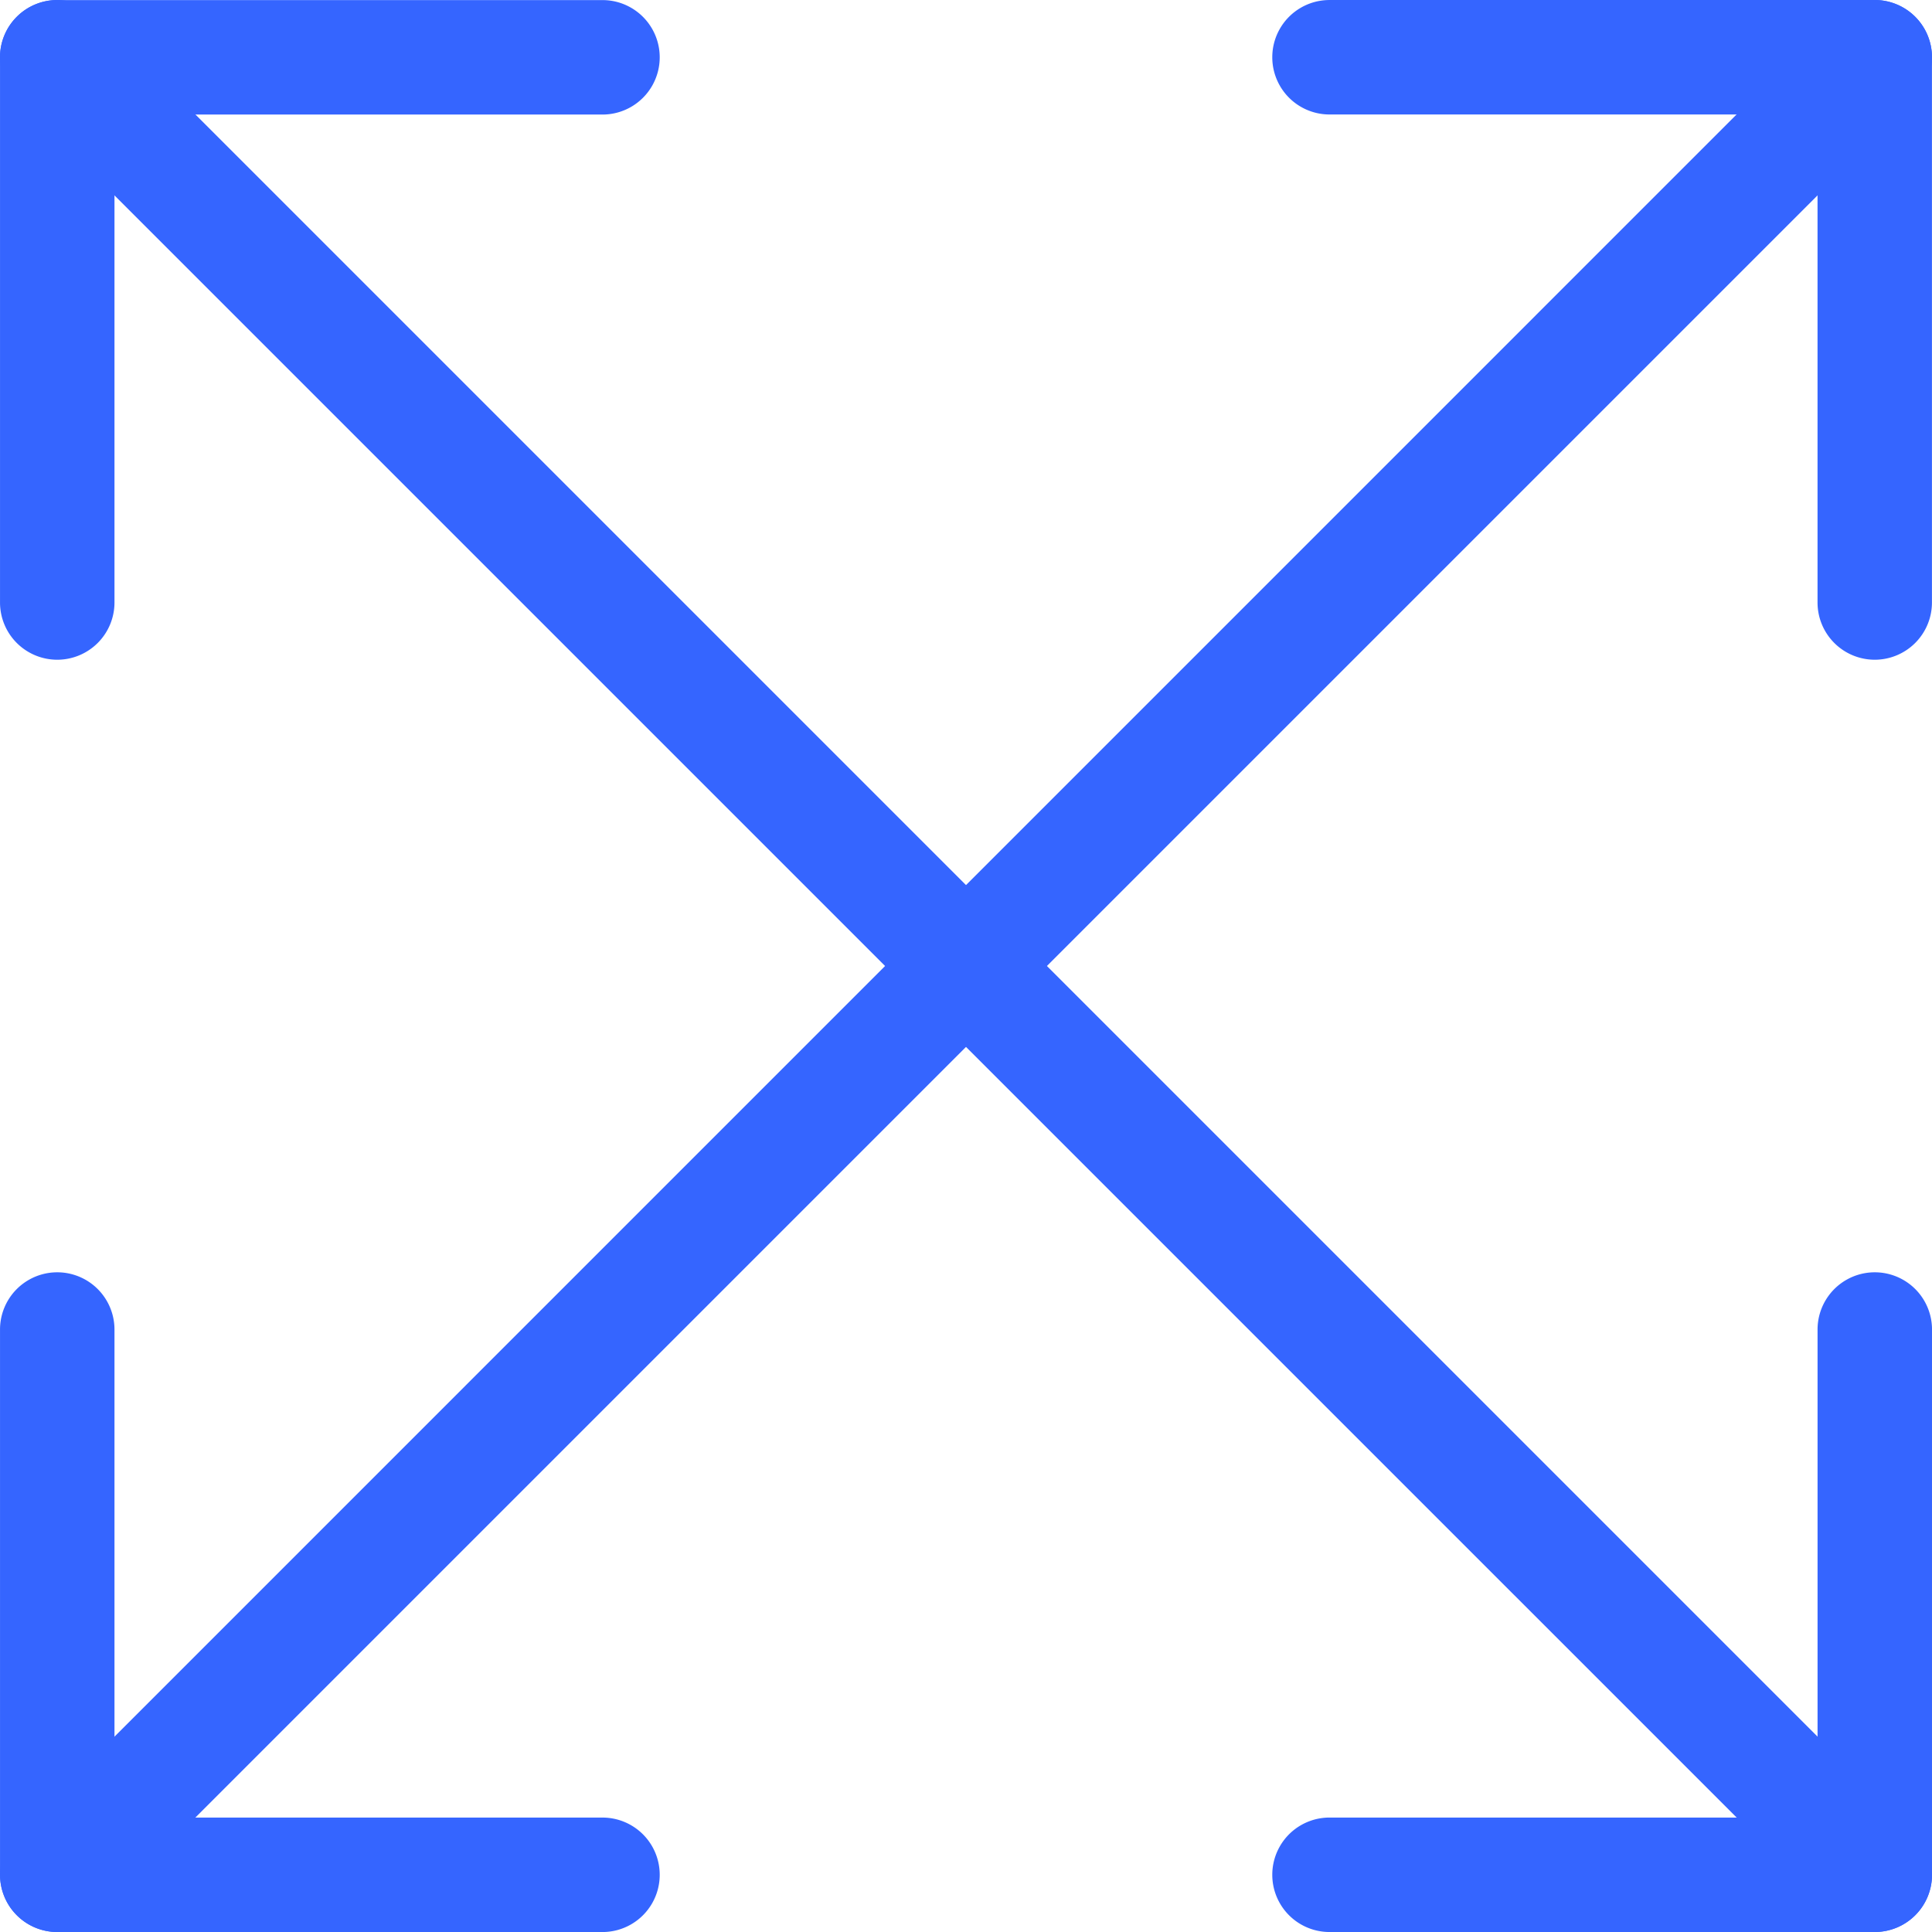
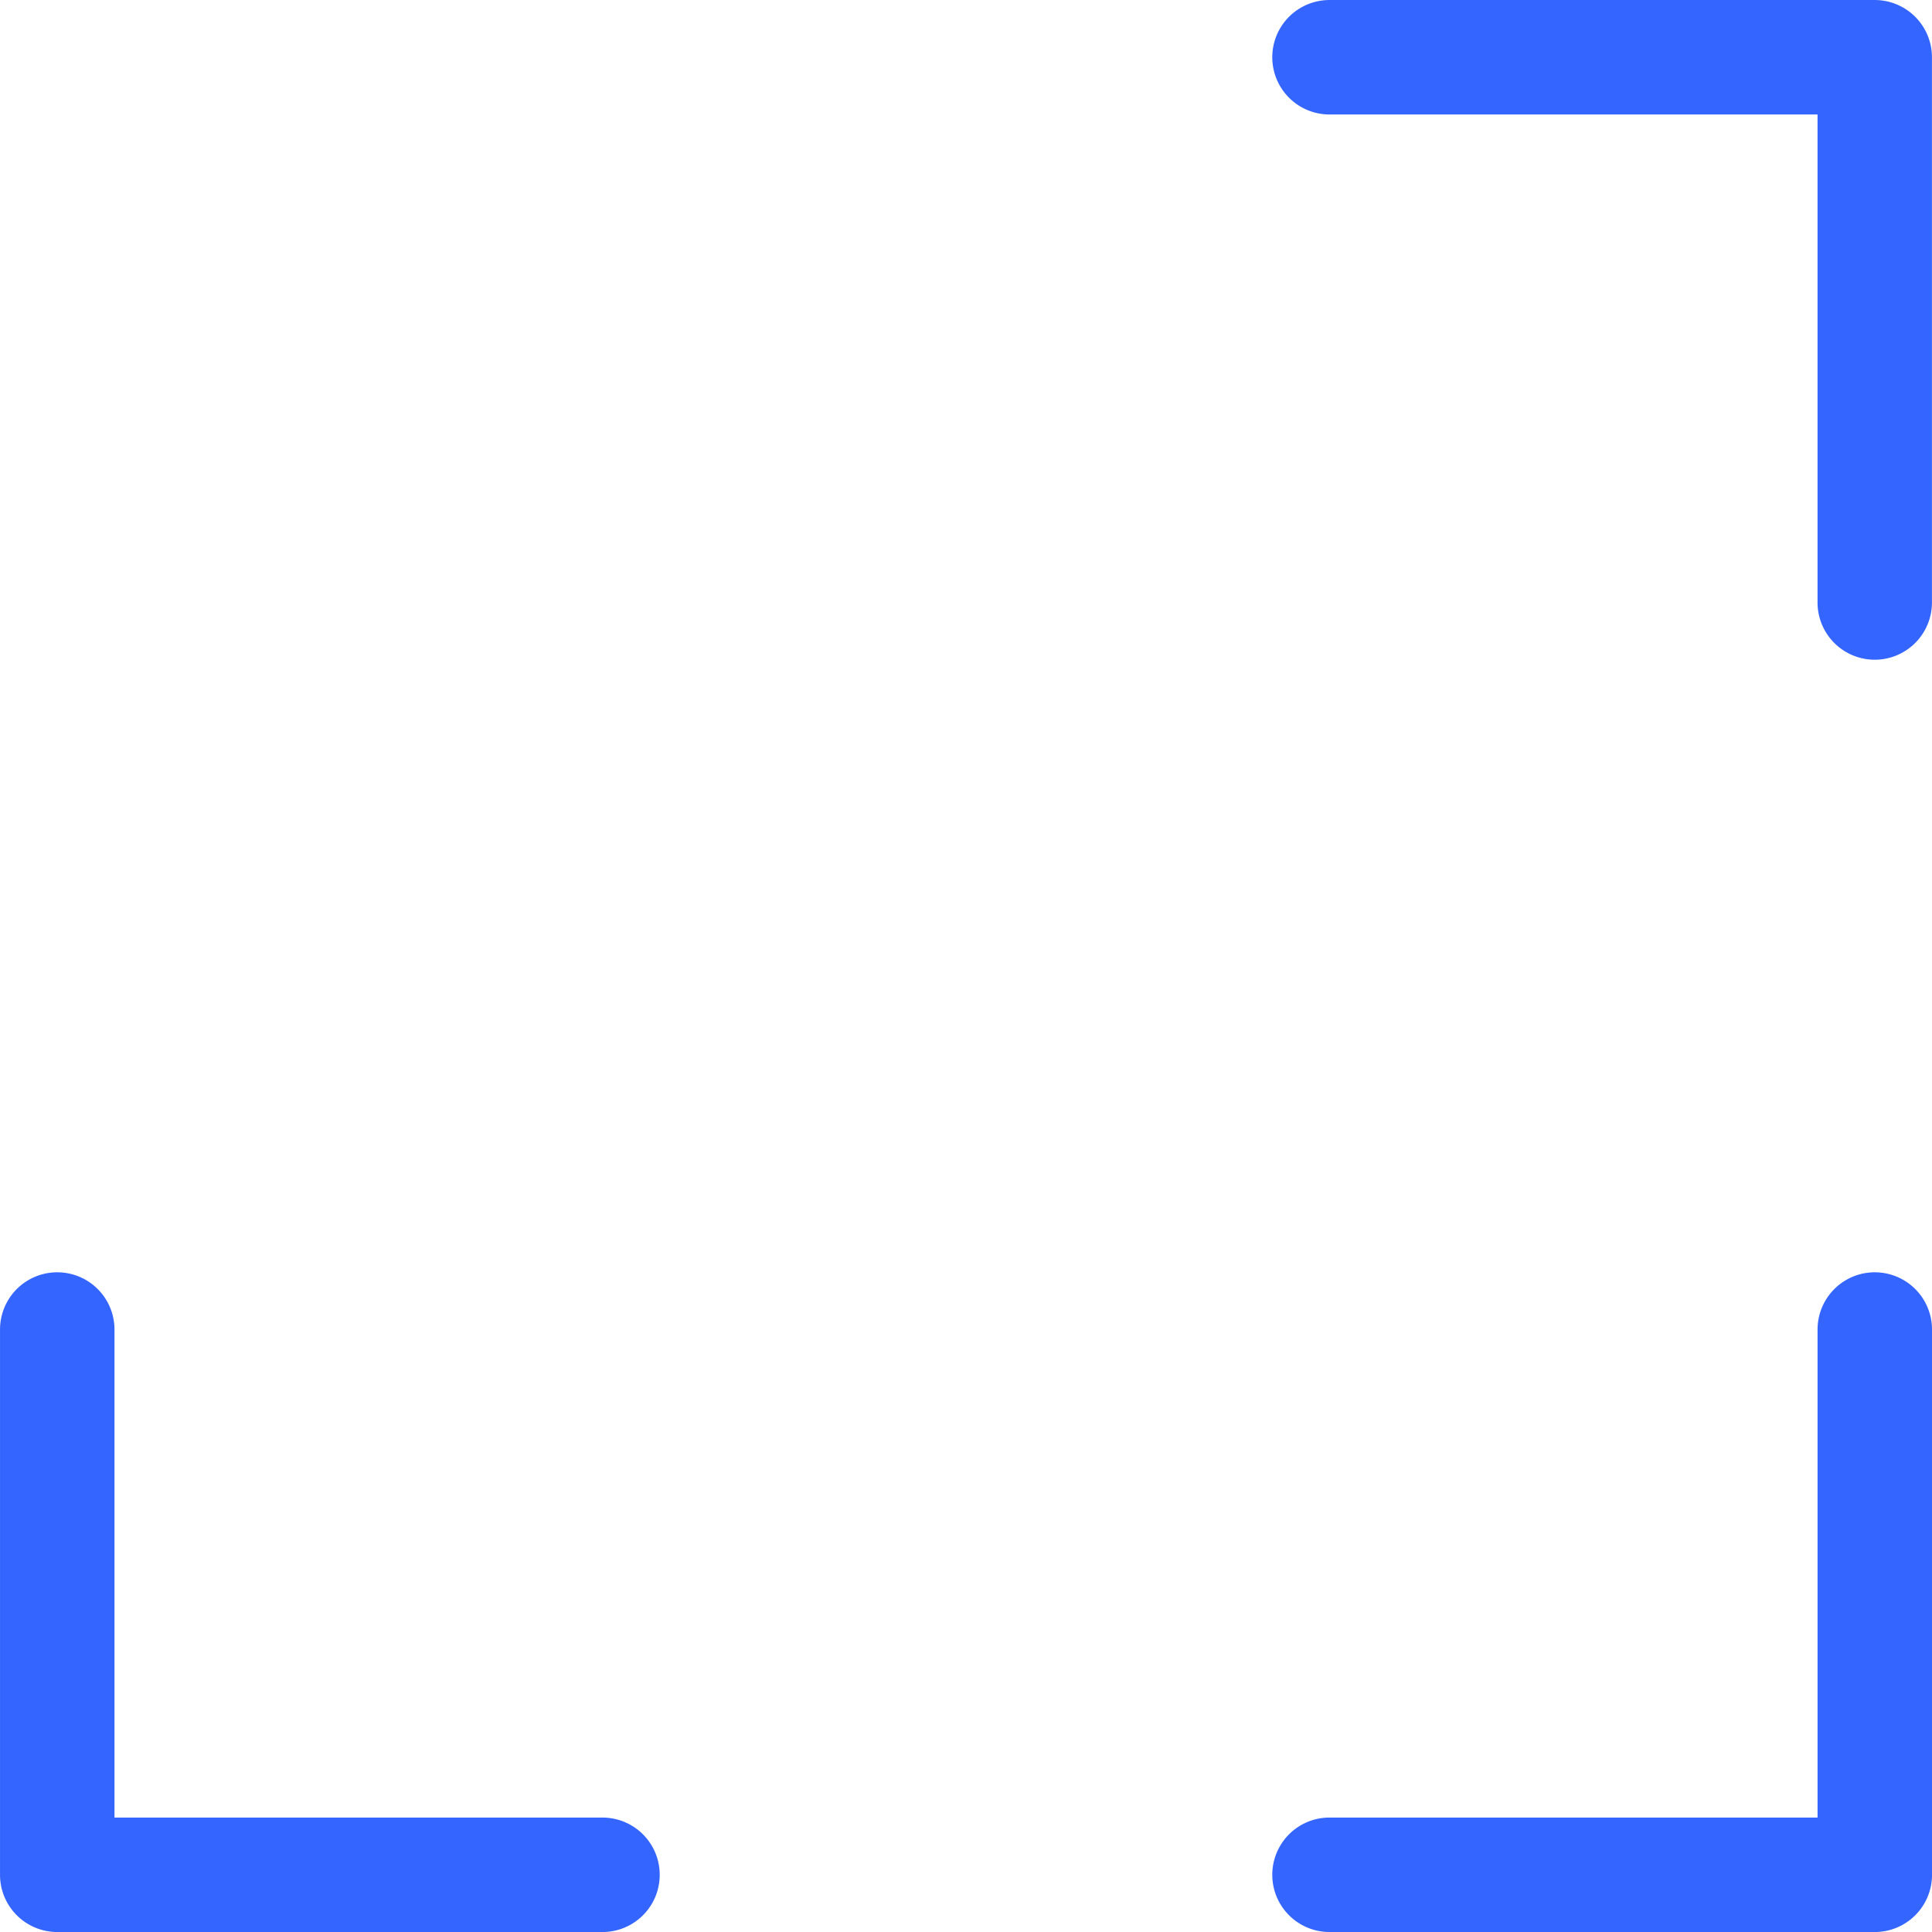
<svg xmlns="http://www.w3.org/2000/svg" width="110" height="110.001" viewBox="0 0 110 110.001">
  <g id="Integration" transform="translate(13930.518 -15887.396)">
-     <path id="Path_66398" data-name="Path 66398" d="M3.741,37.957A3.258,3.258,0,0,1,.483,34.7V3.654A3.258,3.258,0,0,1,3.741.4H34.785a3.258,3.258,0,1,1,0,6.517H7V34.7A3.258,3.258,0,0,1,3.741,37.957Z" transform="translate(-13931 15887.001)" fill="#3565ff" />
    <path id="Path_66399" data-name="Path 66399" d="M93.8,37.957A3.258,3.258,0,0,1,90.544,34.7V6.913H62.758a3.258,3.258,0,1,1,0-6.517H93.8a3.258,3.258,0,0,1,3.258,3.258V34.7A3.258,3.258,0,0,1,93.8,37.957Z" transform="translate(-13917.579 15887.001)" fill="#3565ff" />
    <path id="Path_66400" data-name="Path 66400" d="M34.785,96.975H3.741A3.258,3.258,0,0,1,.483,93.717V62.672a3.258,3.258,0,1,1,6.517,0V90.459H34.785a3.258,3.258,0,0,1,0,6.517Z" transform="translate(-13931 15900.422)" fill="#3565ff" />
    <path id="Path_66401" data-name="Path 66401" d="M93.8,96.975H62.758a3.258,3.258,0,0,1,0-6.517H90.545V62.672a3.258,3.258,0,0,1,6.517,0V93.717A3.258,3.258,0,0,1,93.8,96.975Z" transform="translate(-13917.579 15900.422)" fill="#3565ff" />
-     <path id="Line_96" data-name="Line 96" d="M103.241,106.5a3.248,3.248,0,0,1-2.3-.954L-2.546,2.062a3.258,3.258,0,0,1,0-4.608,3.258,3.258,0,0,1,4.608,0L105.545,100.937a3.258,3.258,0,0,1-2.3,5.562Z" transform="translate(-13927.018 15890.896)" fill="#3565ff" />
-     <path id="Line_97" data-name="Line 97" d="M-.242,106.5a3.248,3.248,0,0,1-2.3-.954,3.258,3.258,0,0,1,0-4.608L100.937-2.546a3.258,3.258,0,0,1,4.608,0,3.258,3.258,0,0,1,0,4.608L2.062,105.545A3.248,3.248,0,0,1-.242,106.5Z" transform="translate(-13927.018 15890.896)" fill="#3565ff" />
  </g>
</svg>